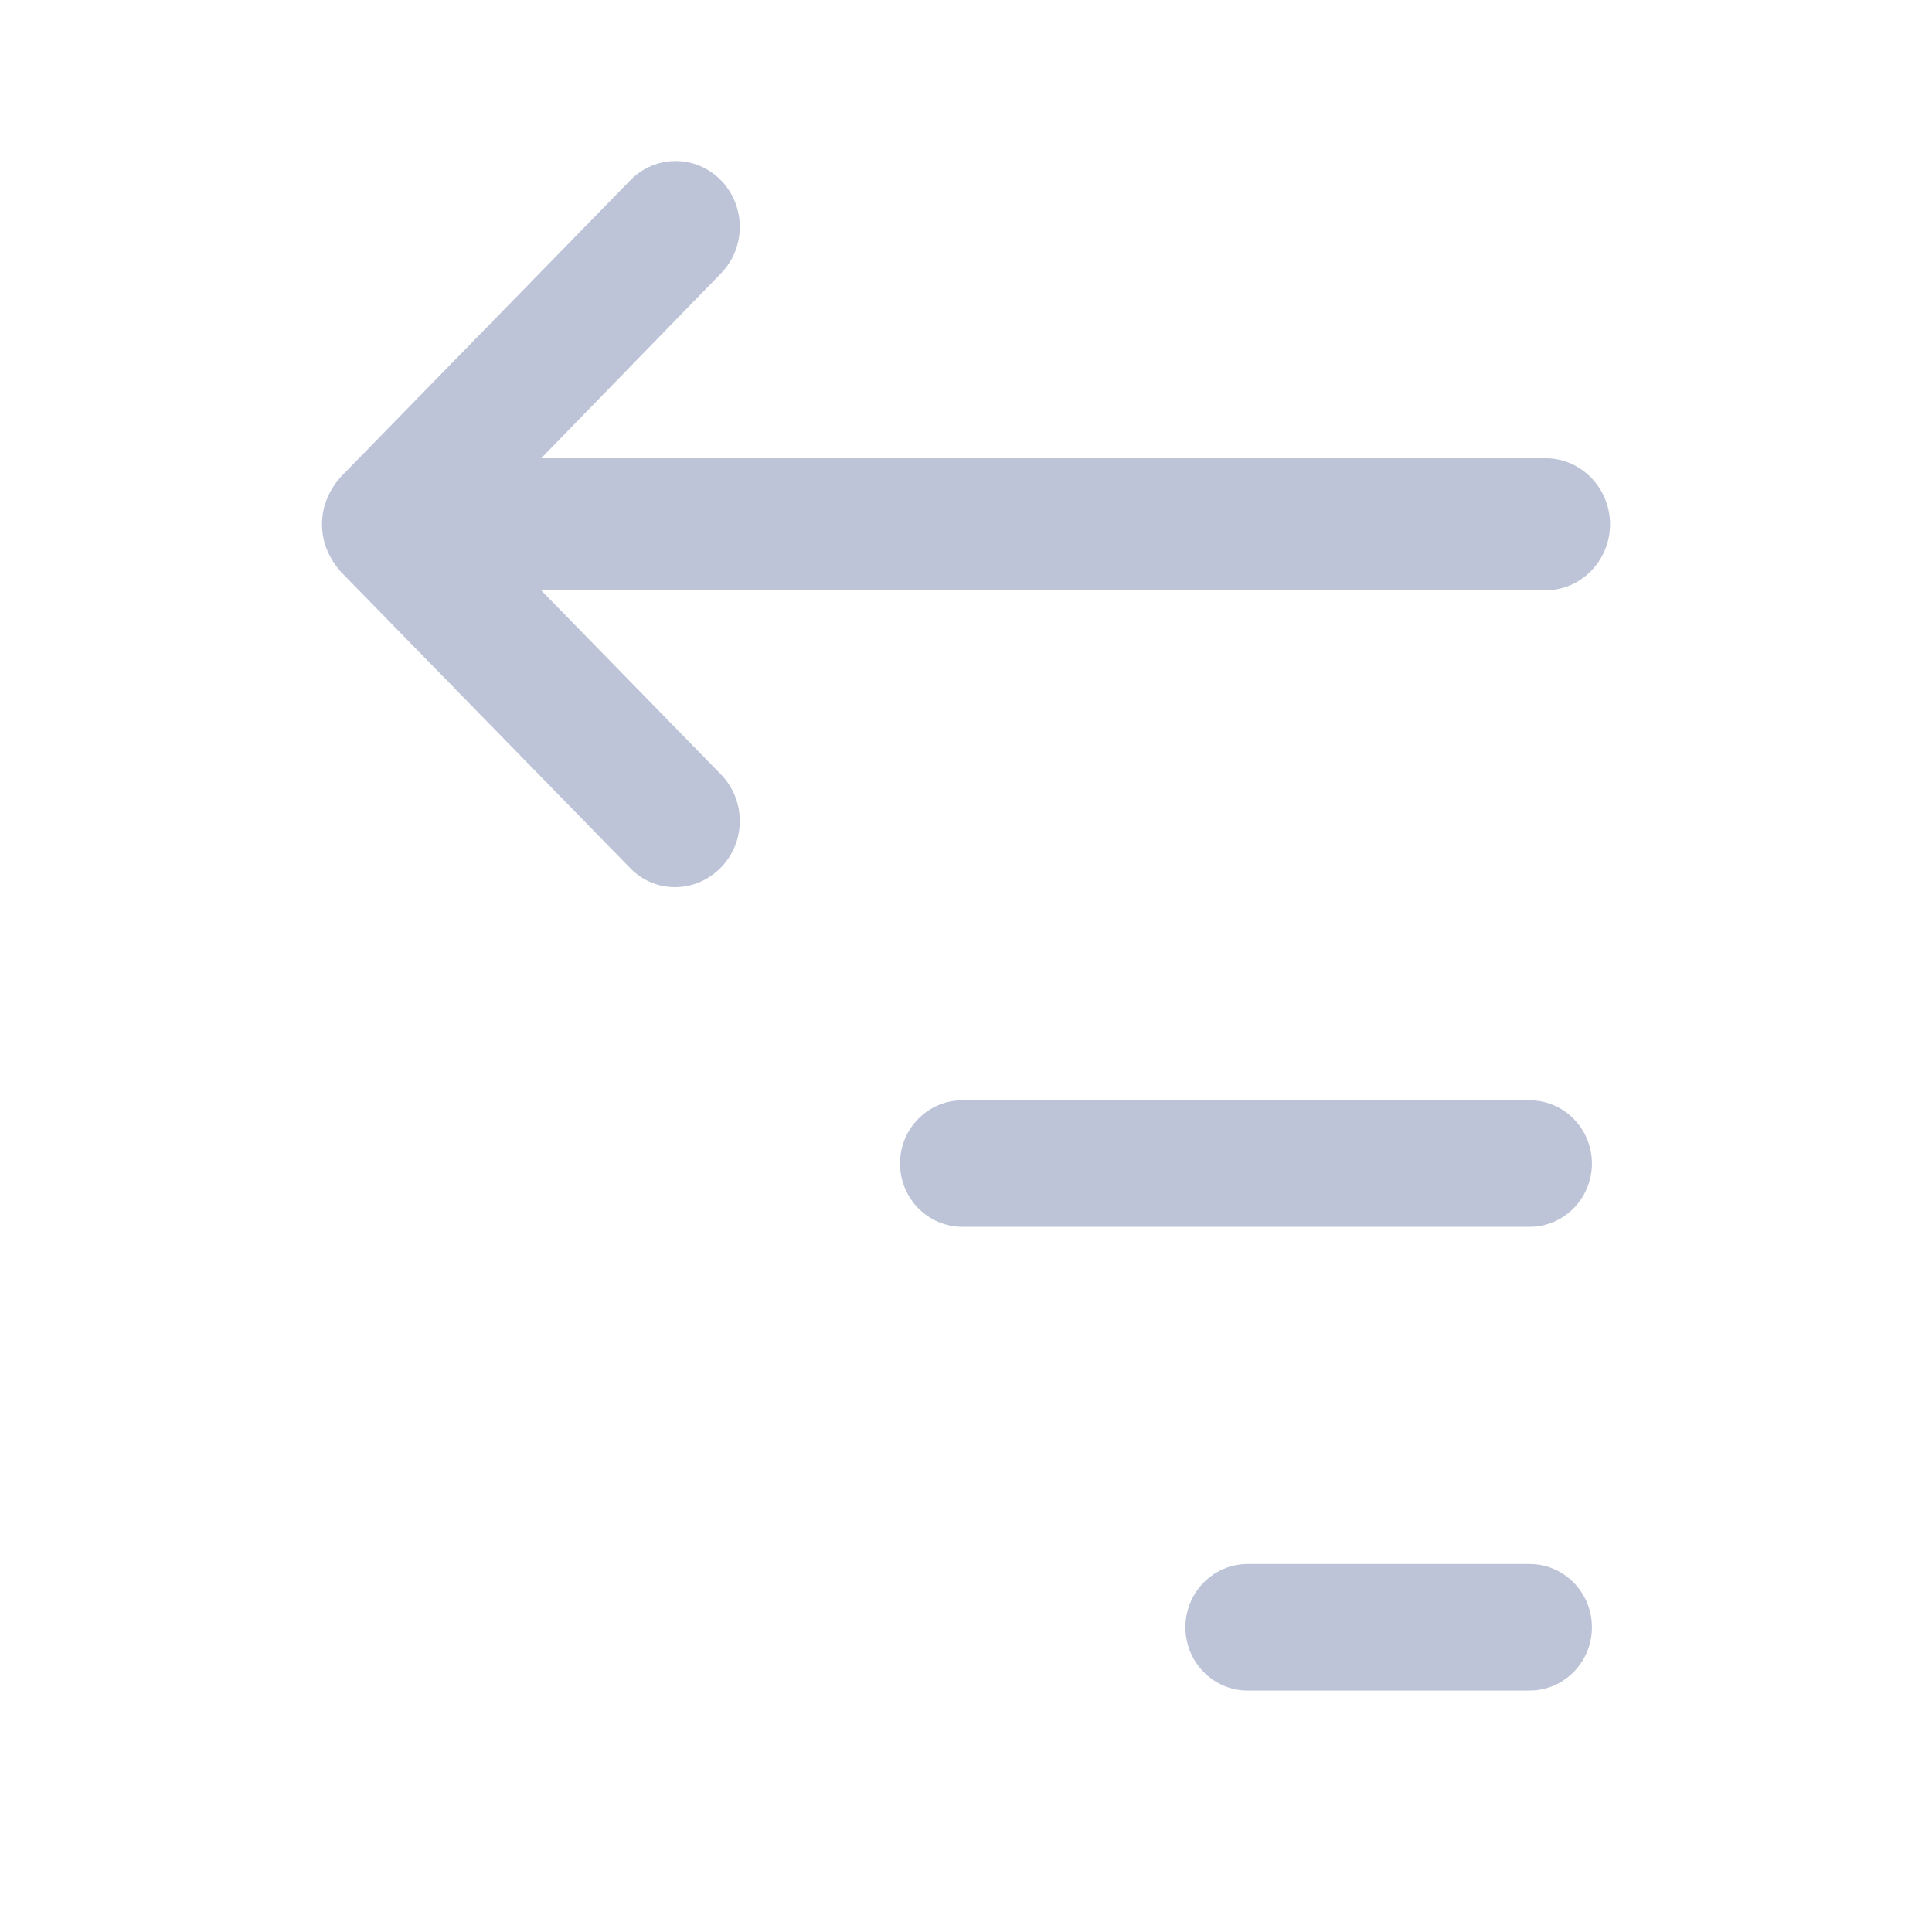
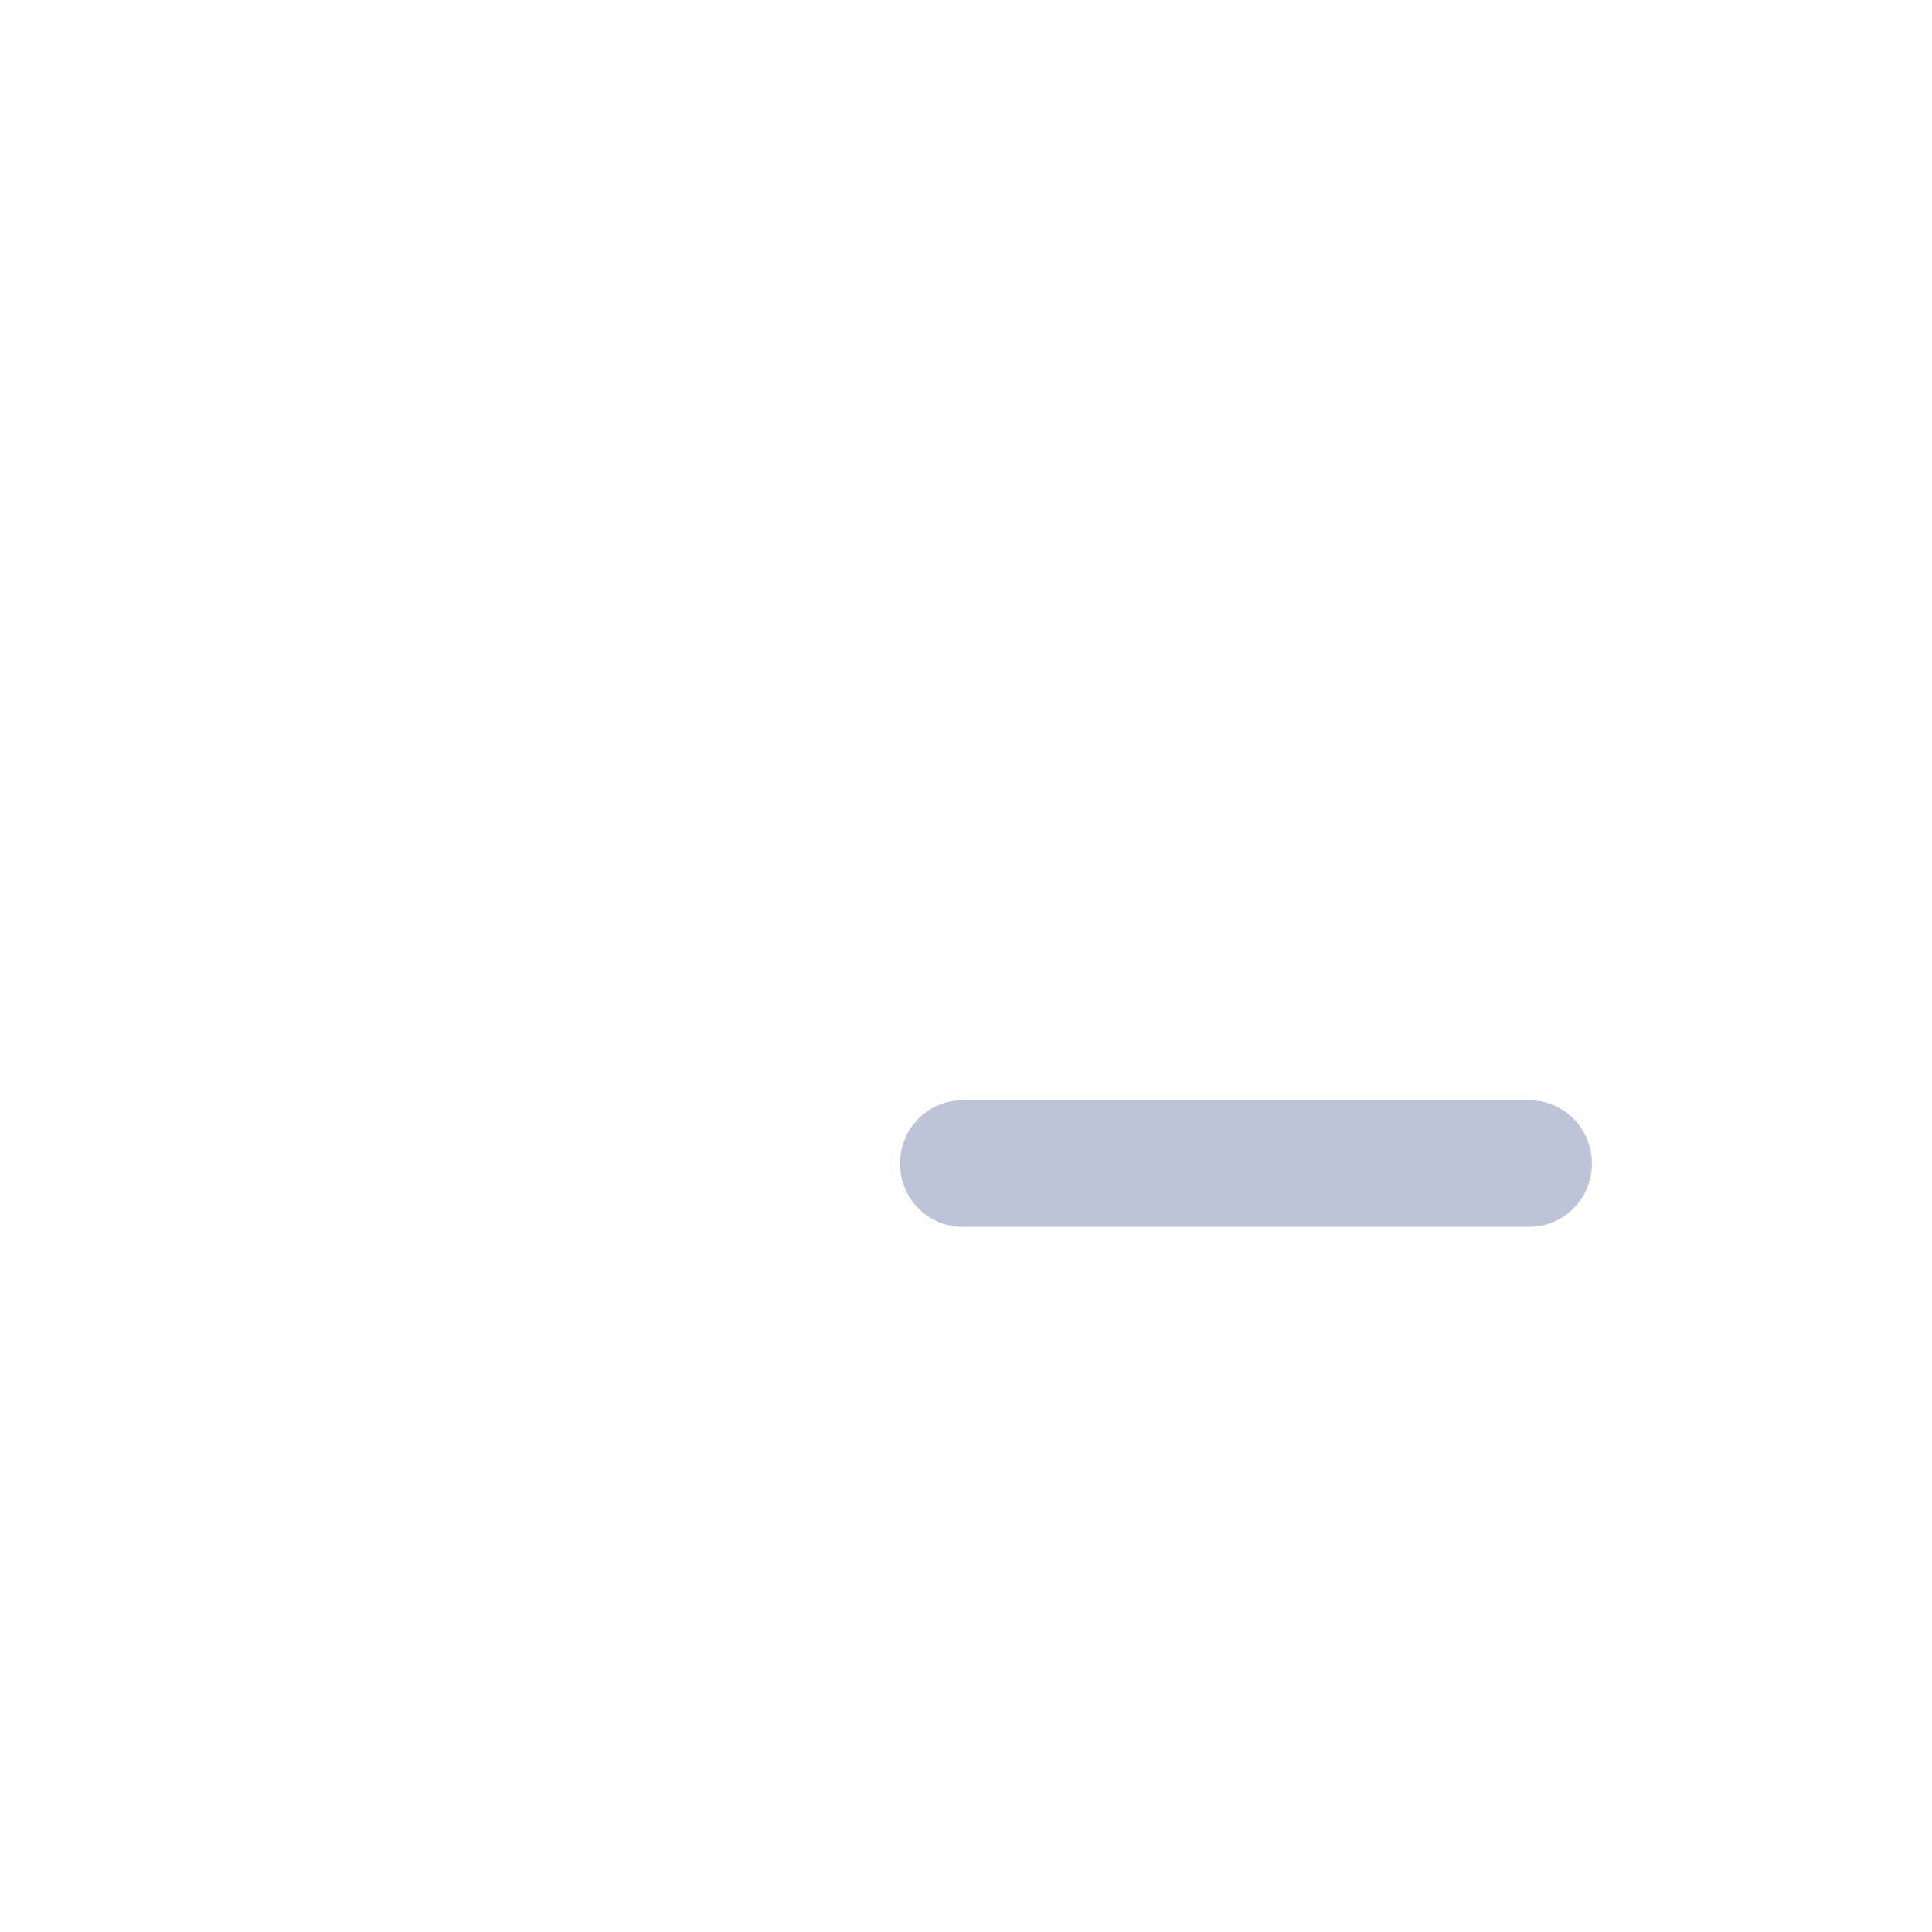
<svg xmlns="http://www.w3.org/2000/svg" width="32" height="32" viewBox="0 0 32 32" fill="none">
-   <path d="M8.963 9.777L11.941 12.827C12.357 13.253 12.357 13.943 11.941 14.369C11.524 14.796 10.854 14.805 10.44 14.381L5.639 9.464C5.542 9.352 5.467 9.231 5.413 9.099C5.307 8.837 5.307 8.53 5.413 8.268C5.467 8.136 5.542 8.015 5.639 7.904L10.44 2.986C10.855 2.561 11.525 2.561 11.941 2.986C12.357 3.413 12.357 4.102 11.941 4.529L8.964 7.59H25.601C26.186 7.59 26.667 8.081 26.667 8.684C26.667 9.286 26.186 9.777 25.601 9.777H8.963Z" fill="#BDC4D8" />
  <path fill-rule="evenodd" clip-rule="evenodd" d="M14.907 19.272C14.907 18.693 15.37 18.224 15.941 18.224L25.334 18.224C25.904 18.224 26.367 18.693 26.367 19.272C26.367 19.85 25.904 20.32 25.334 20.32H15.941C15.37 20.32 14.907 19.85 14.907 19.272Z" fill="#BDC4D8" />
-   <path fill-rule="evenodd" clip-rule="evenodd" d="M19.634 26.953C19.634 26.374 20.096 25.905 20.667 25.905L25.334 25.905C25.904 25.905 26.367 26.374 26.367 26.953C26.367 27.532 25.904 28.001 25.334 28.001H20.667C20.096 28.001 19.634 27.532 19.634 26.953Z" fill="#BDC4D8" />
</svg>